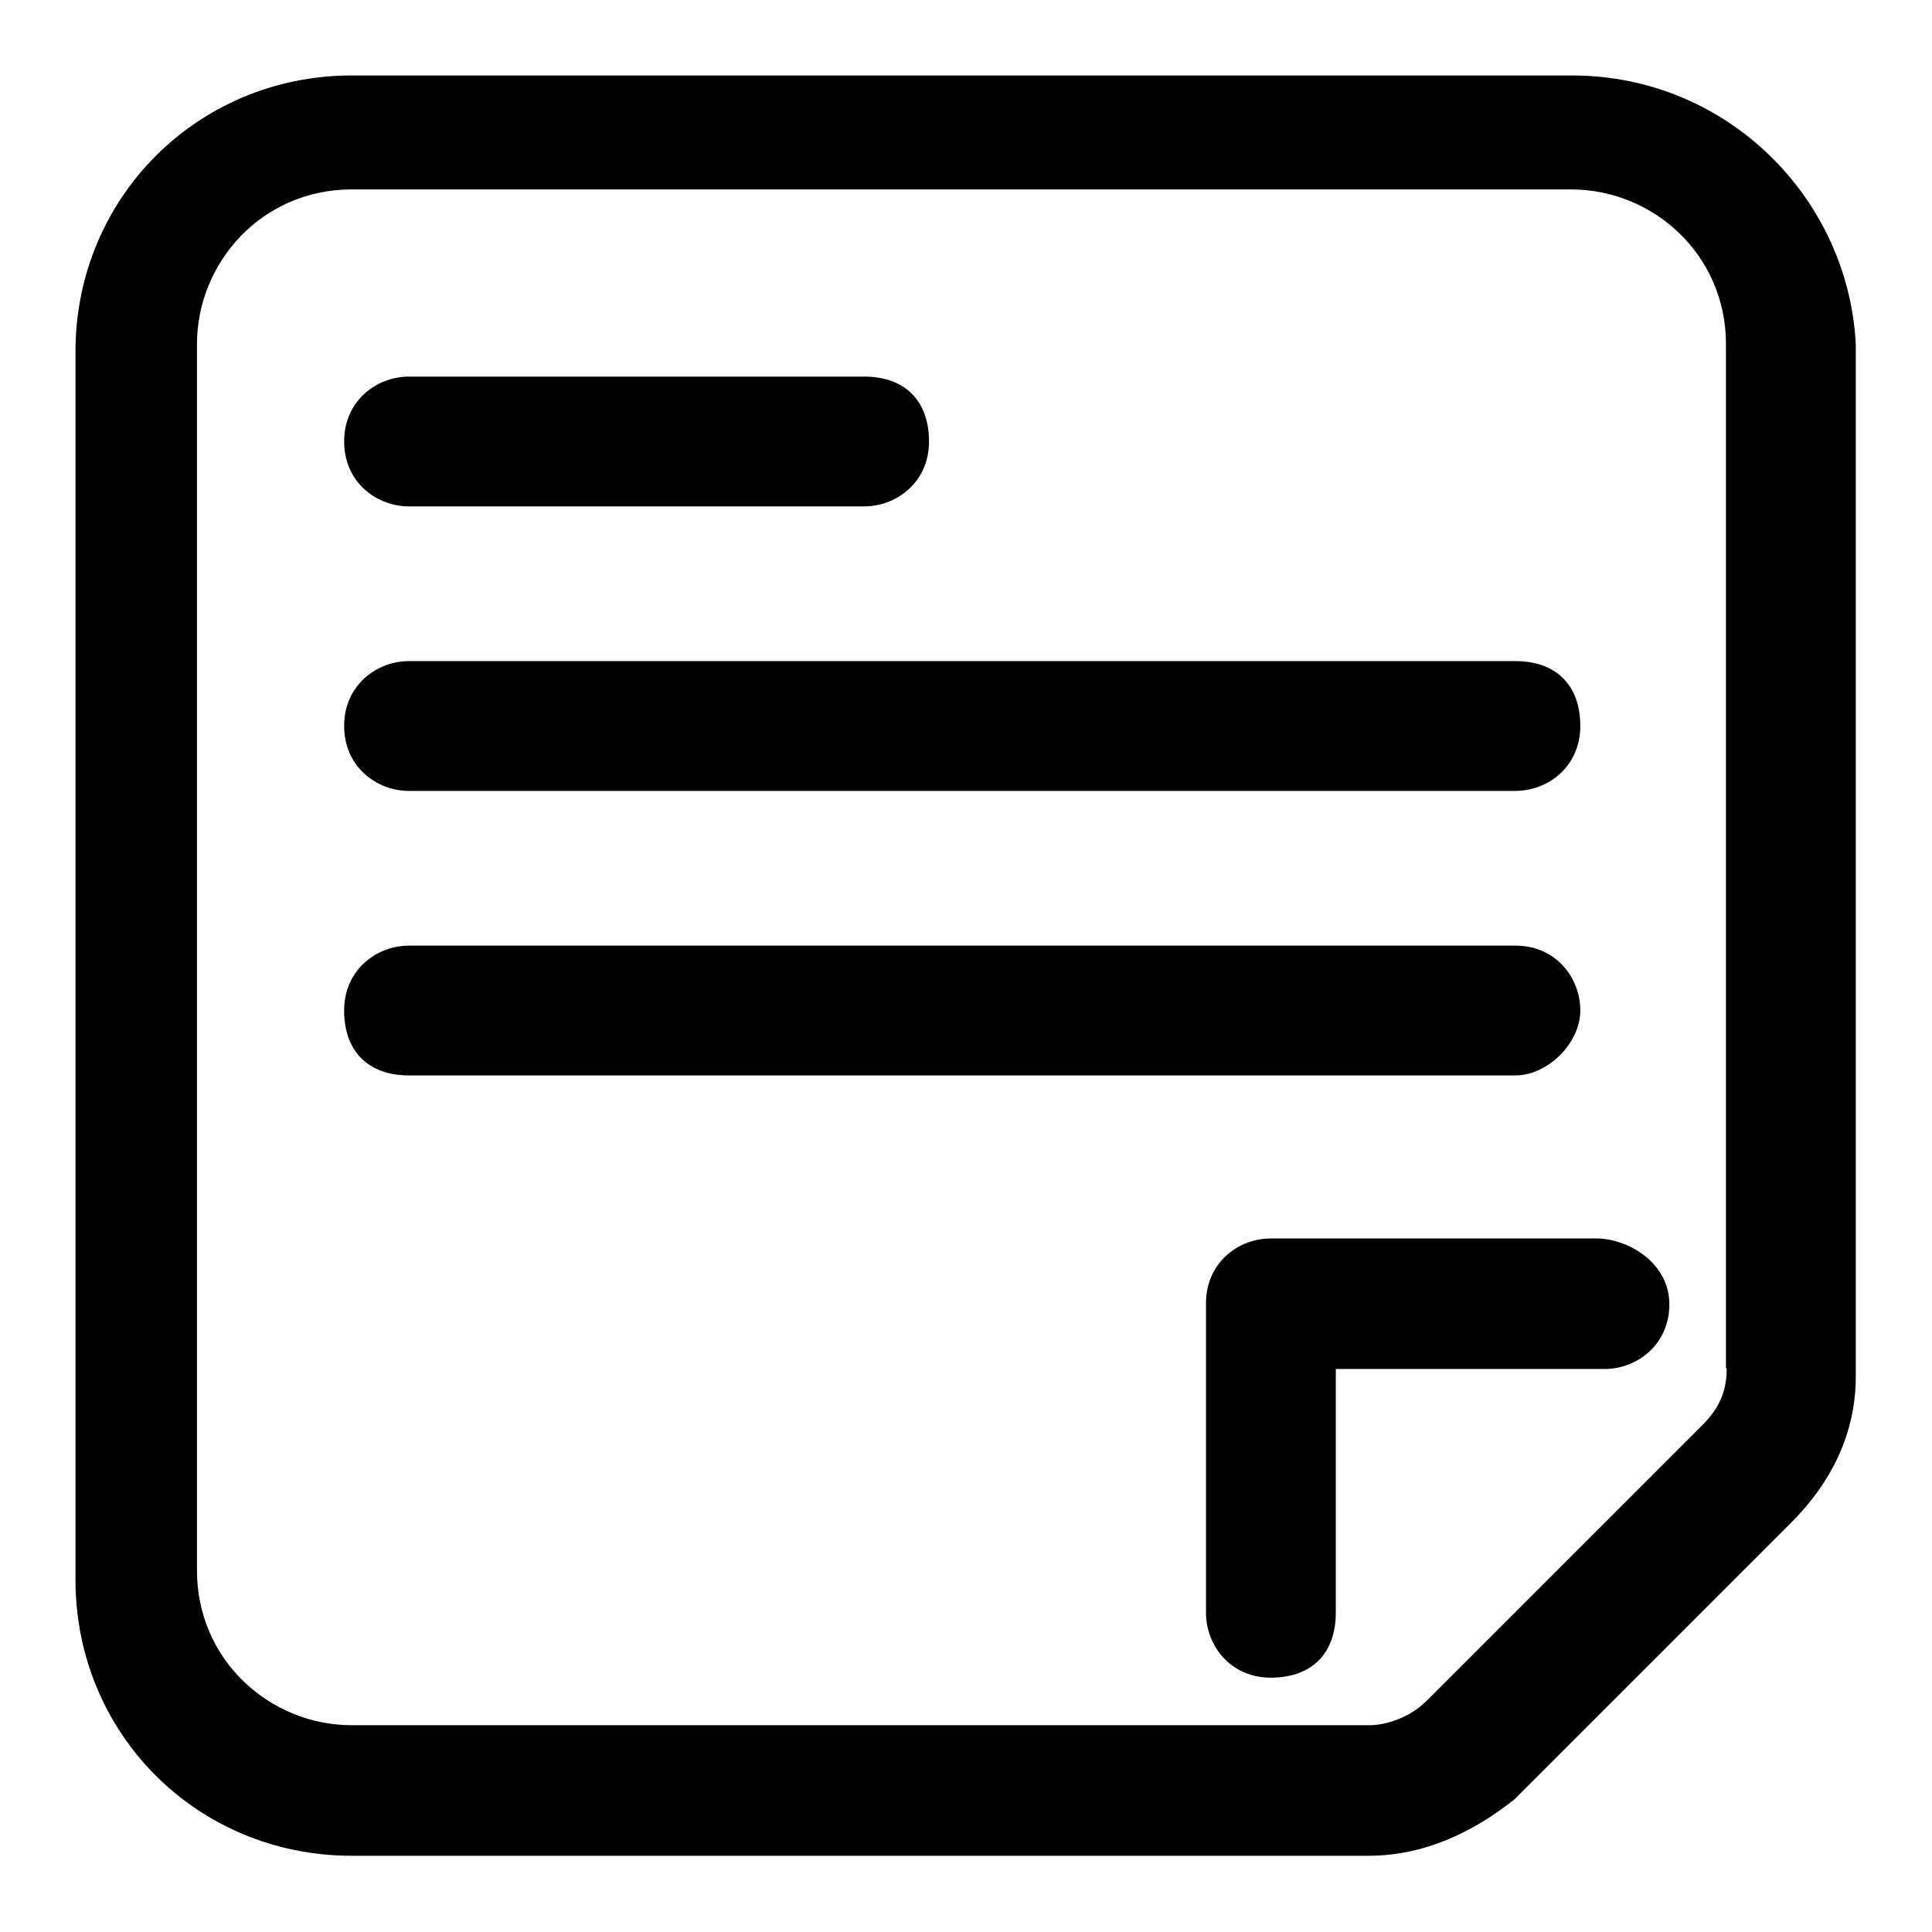
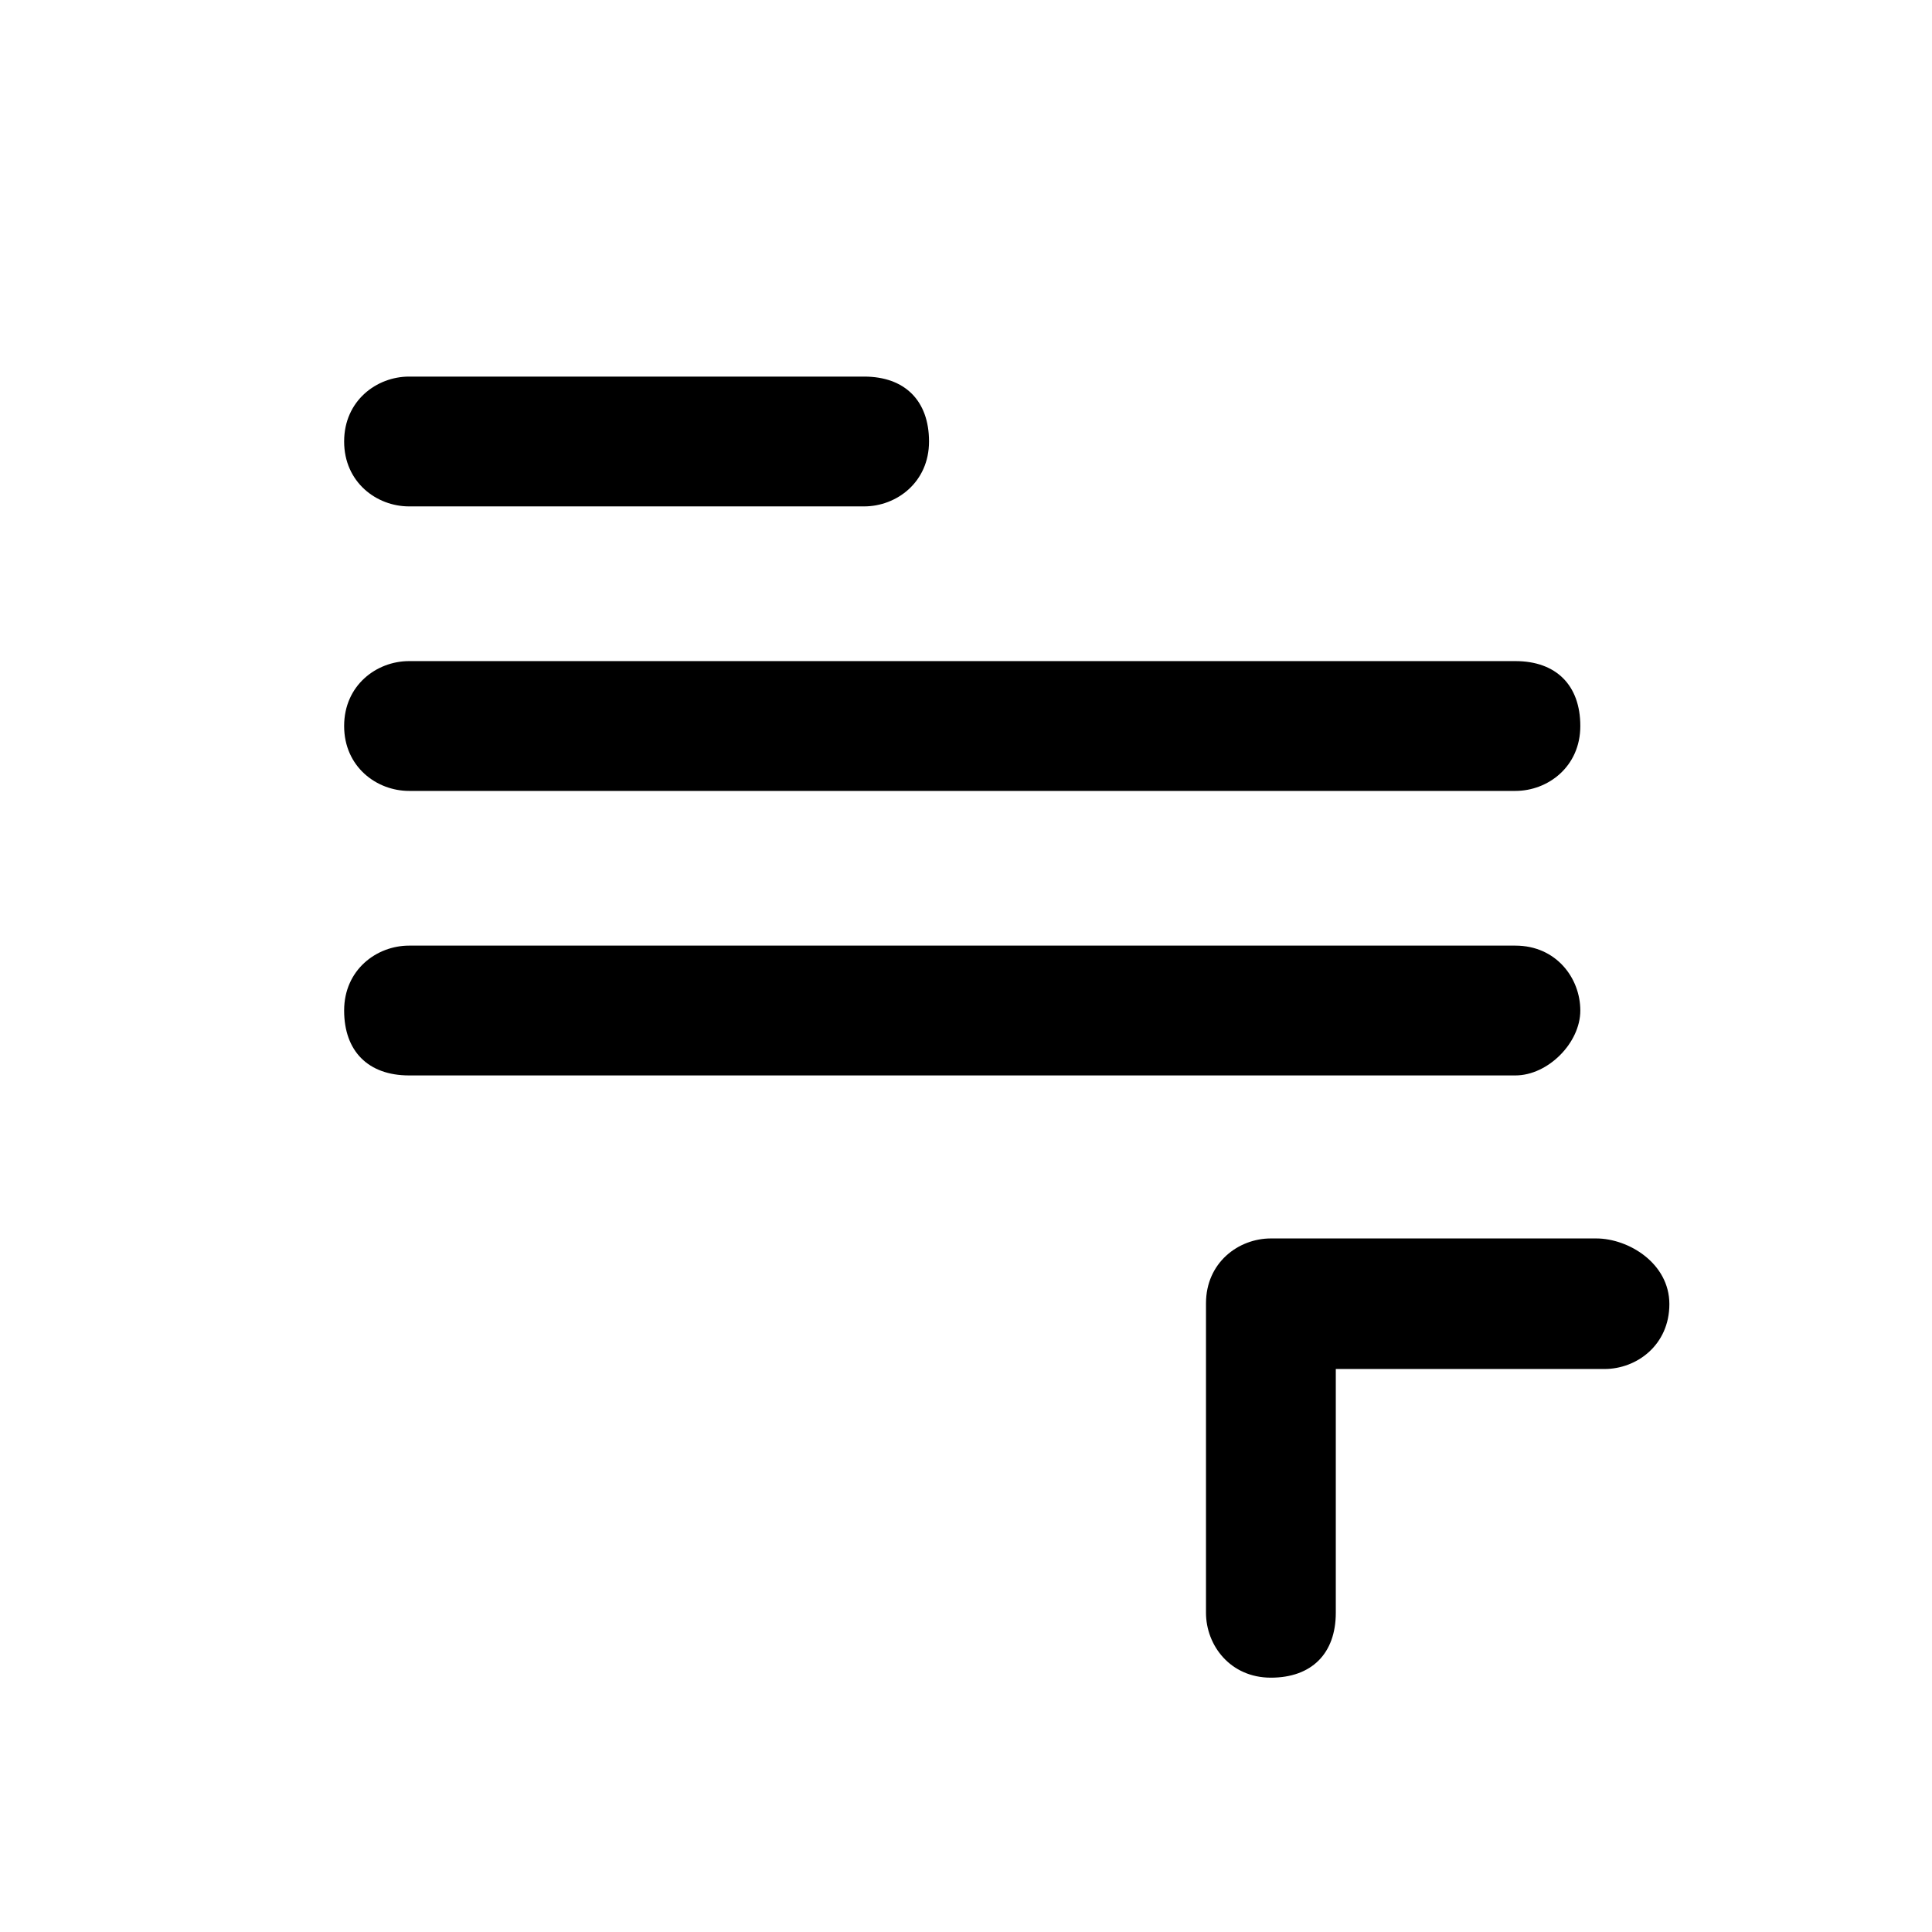
<svg xmlns="http://www.w3.org/2000/svg" version="1.1" x="0px" y="0px" viewBox="0 0 256 256" enable-background="new 0 0 256 256" xml:space="preserve">
  <g>
-     <path fill="#000000" d="M208.3,10H46.6C26.2,10,10,26.2,10,46.6v162.7c0,20.5,16.2,36.6,36.6,36.6h134.7c7.5,0,14-3.2,19.4-7.5 l36.6-36.6c5.4-5.4,8.6-11.9,8.6-19.4V45.6C244.9,26.2,228.8,10,208.3,10L208.3,10z M228.8,181.3c0,3.2-1.1,5.4-3.2,7.5l-36.6,36.6 c-2.2,2.2-5.4,3.2-7.5,3.2H46.6c-10.8,0-20.5-8.6-20.5-20.5V45.6c0-10.8,8.6-20.5,20.5-20.5h161.6c10.8,0,20.5,8.6,20.5,20.5V181.3 L228.8,181.3z" />
    <path fill="#000000" d="M54.2,67.1h60.3c4.3,0,8.6-3.2,8.6-8.6c0-5.4-3.2-8.6-8.6-8.6H54.2c-4.3,0-8.6,3.2-8.6,8.6 C45.6,63.9,49.9,67.1,54.2,67.1L54.2,67.1z M54.2,104.8h146.6c4.3,0,8.6-3.2,8.6-8.6c0-5.4-3.2-8.6-8.6-8.6H54.2 c-4.3,0-8.6,3.2-8.6,8.6C45.6,101.6,49.9,104.8,54.2,104.8L54.2,104.8z M209.4,133.9c0-4.3-3.2-8.6-8.6-8.6H54.2 c-4.3,0-8.6,3.2-8.6,8.6c0,5.4,3.2,8.6,8.6,8.6h146.6C205.1,142.5,209.4,138.2,209.4,133.9L209.4,133.9z M211.5,164.1h-43.1 c-4.3,0-8.6,3.2-8.6,8.6v41c0,4.3,3.2,8.6,8.6,8.6c5.4,0,8.6-3.2,8.6-8.6v-32.3h35.6c4.3,0,8.6-3.2,8.6-8.6 S215.8,164.1,211.5,164.1L211.5,164.1z" />
  </g>
</svg>